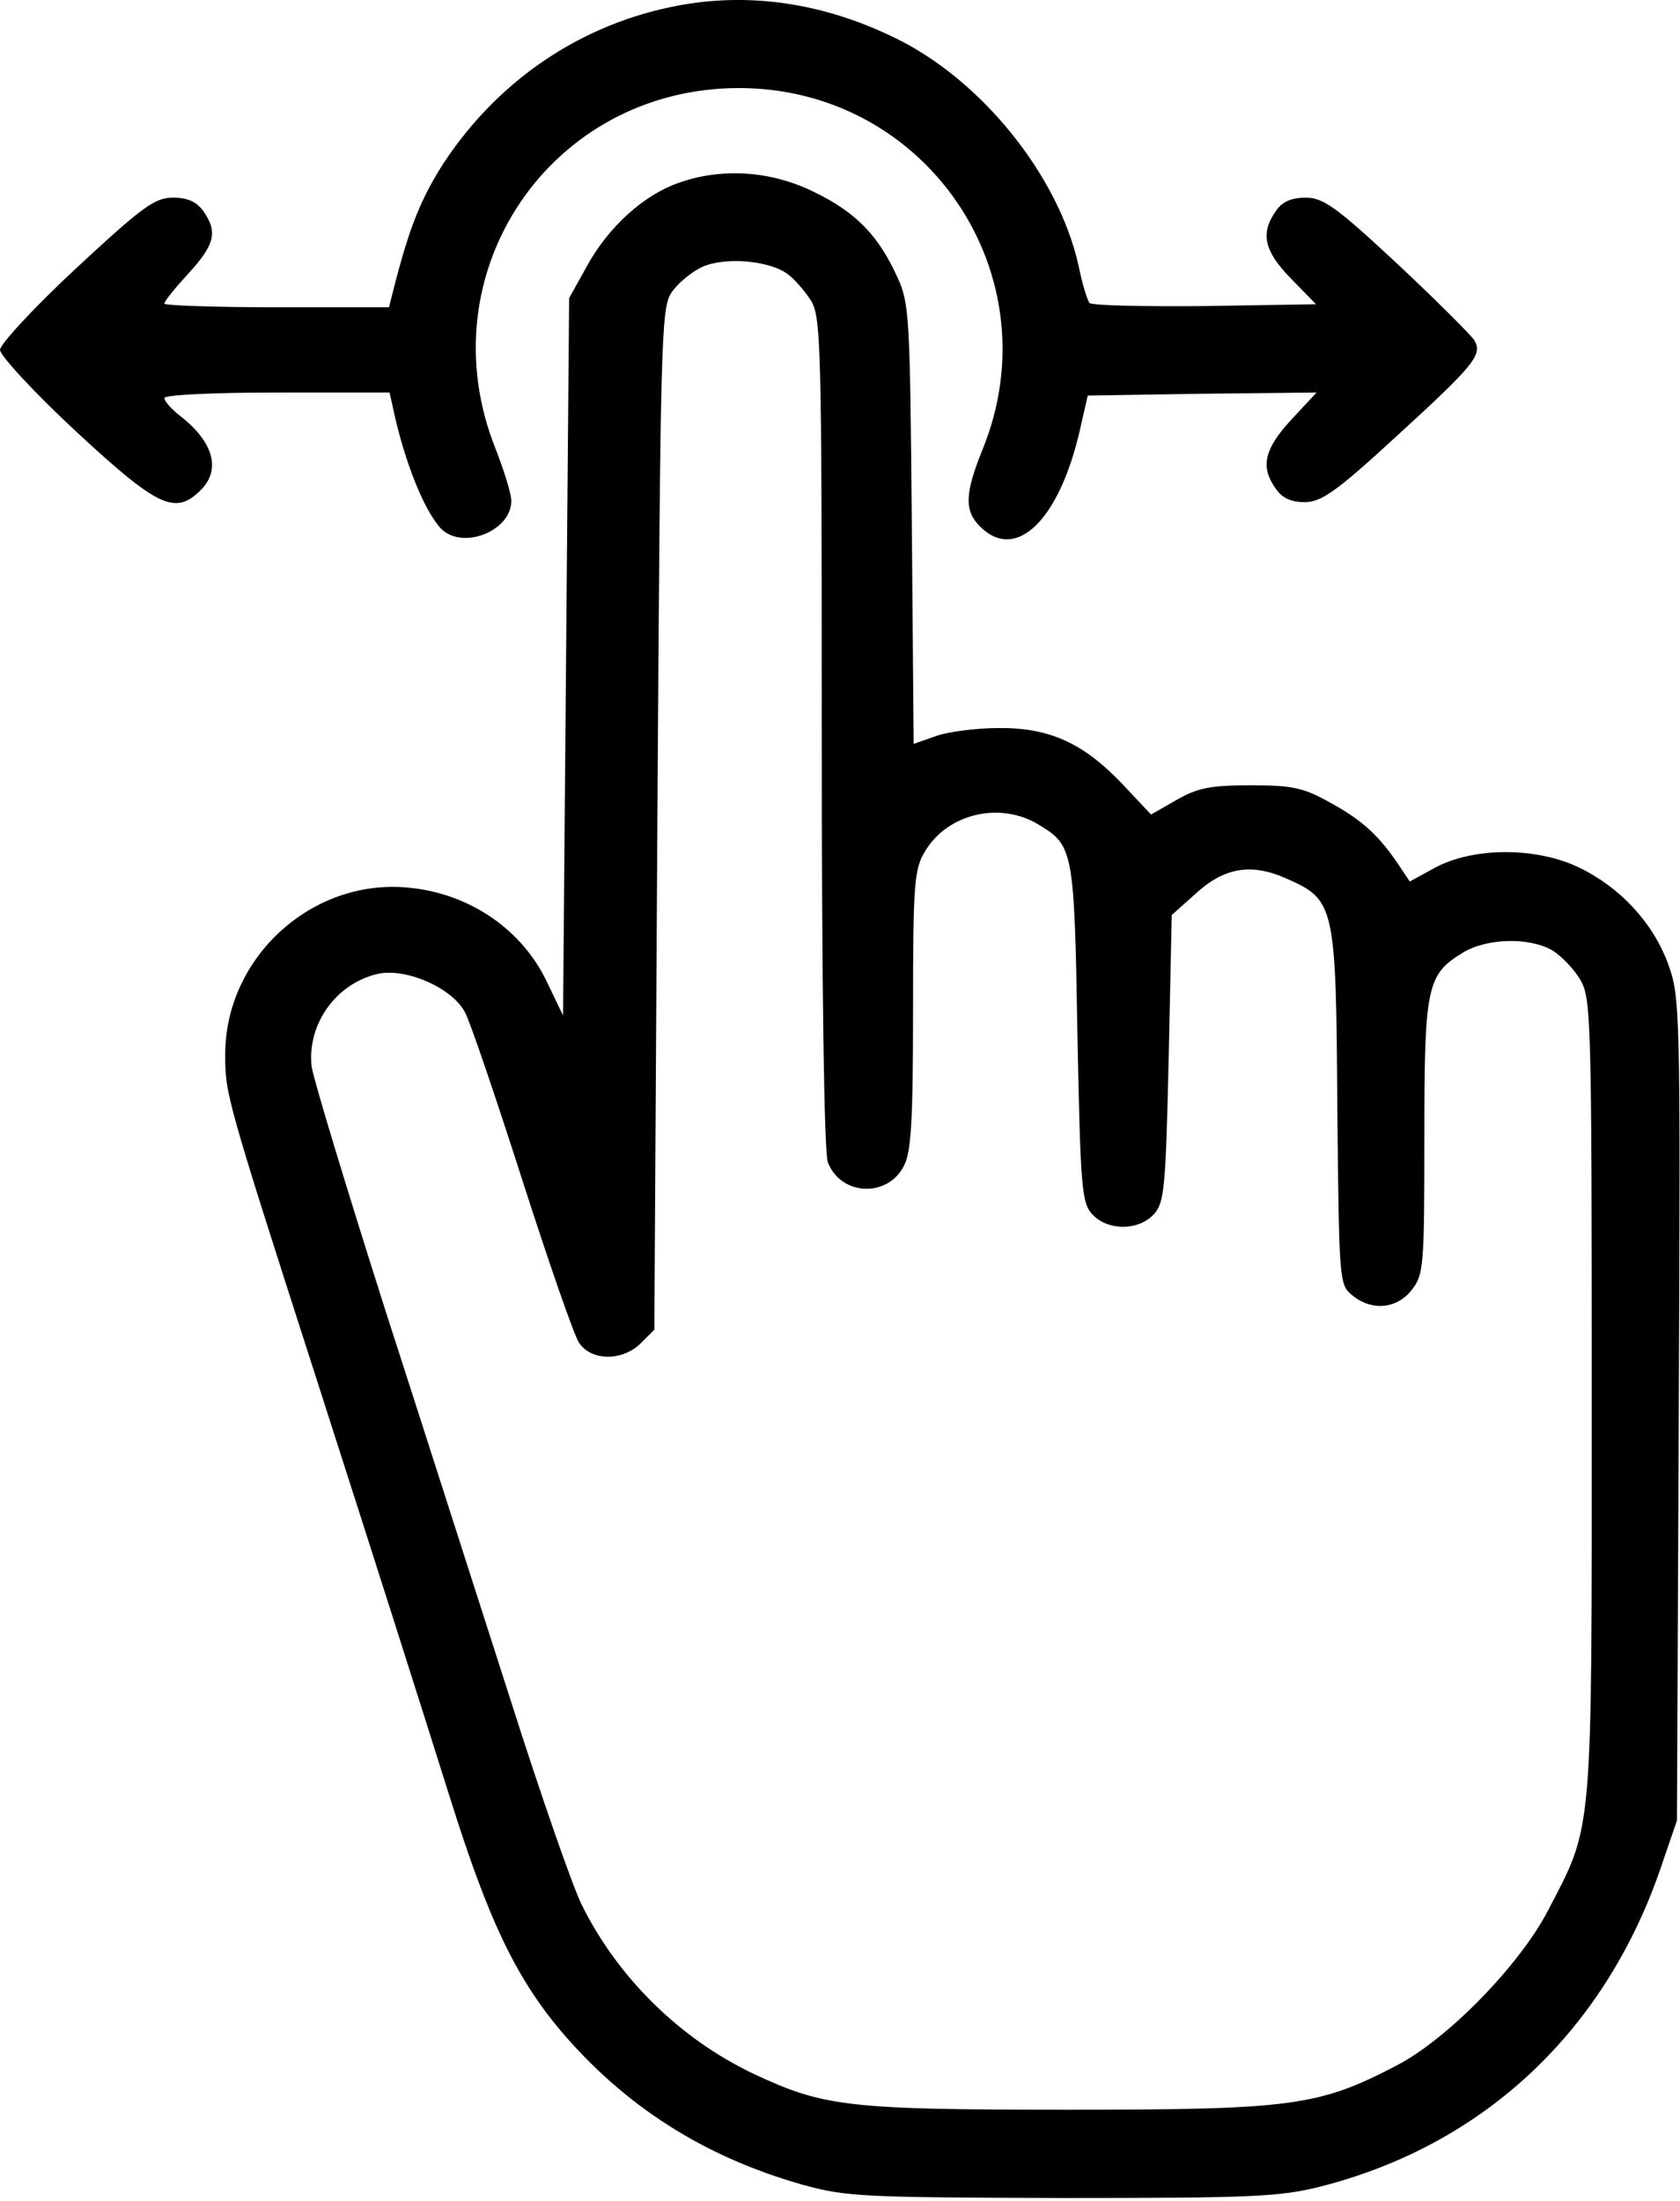
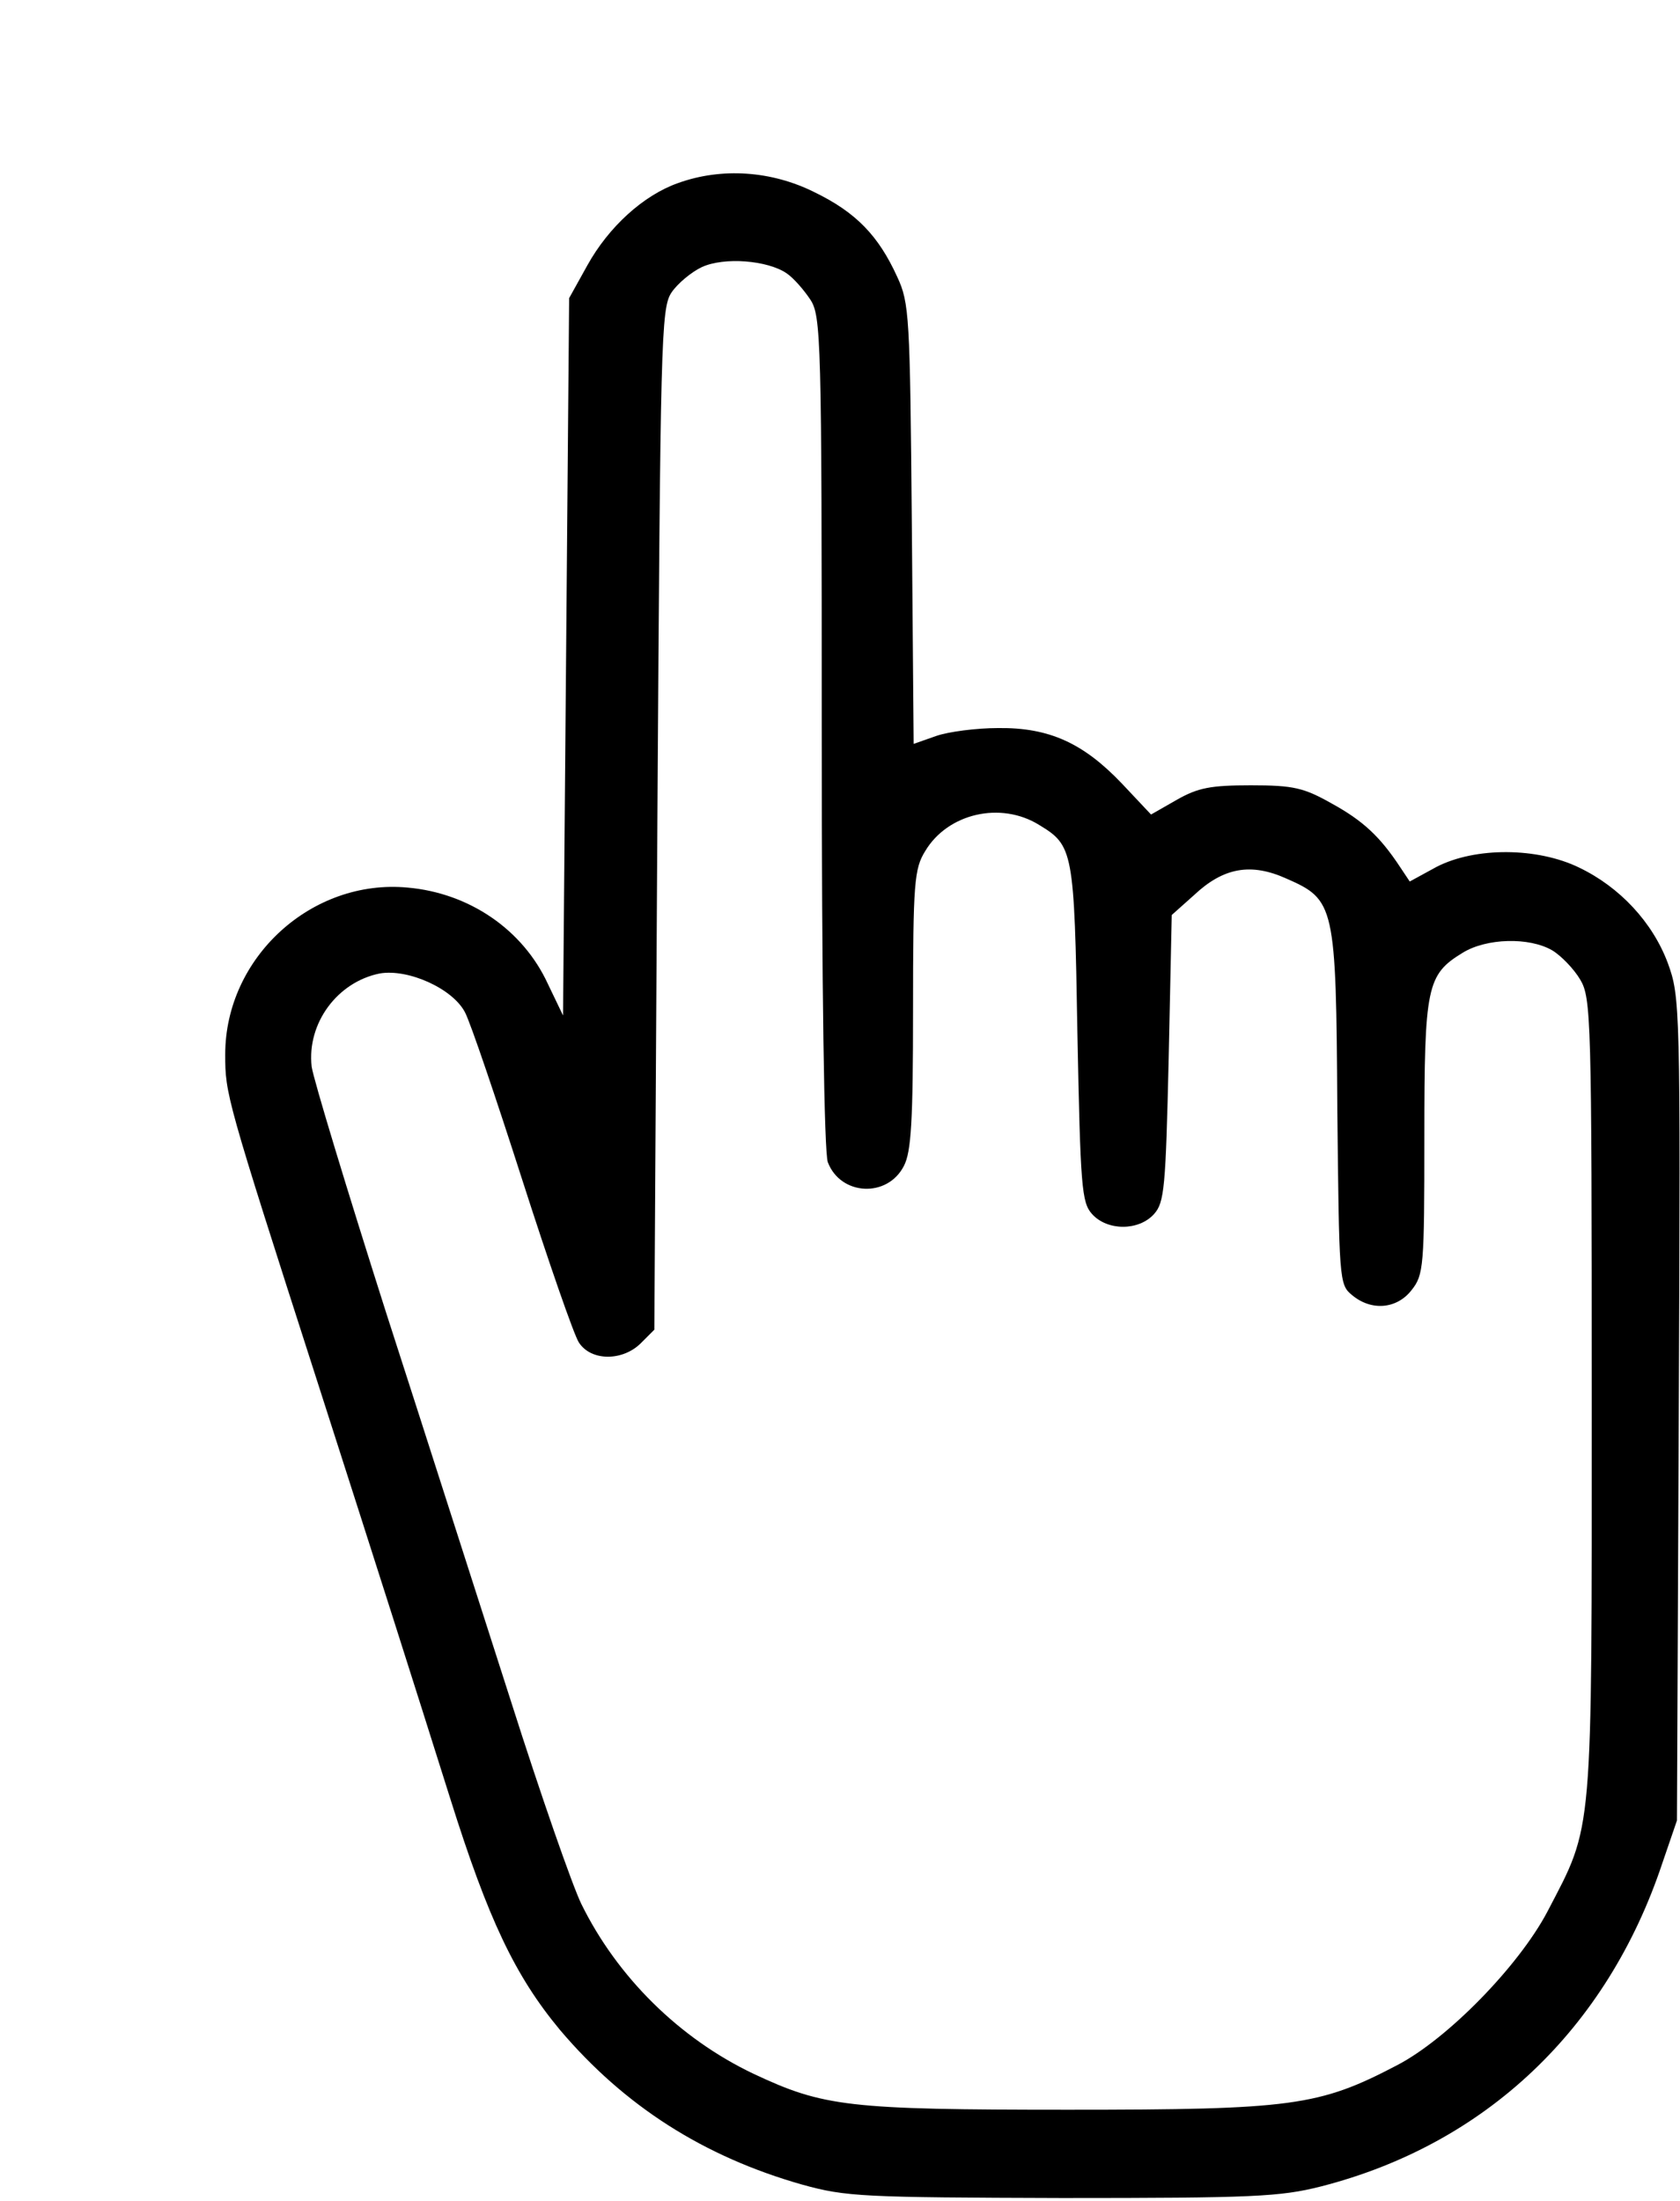
<svg xmlns="http://www.w3.org/2000/svg" width="368" height="482" viewBox="0 0 368 482" fill="none">
-   <path d="M151.333 0.75C129.2 4.083 109.867 16.483 97.2 35.683C92.4 43.15 89.867 49.283 86.667 61.55L85.2 67.283H60.667C47.067 67.283 36 66.883 36 66.483C36 65.95 38.4 63.016 41.333 59.816C47.067 53.55 47.733 50.75 44.533 46.216C43.067 44.216 41.2 43.283 37.867 43.283C33.867 43.283 31.2 45.283 16.667 58.75C7.467 67.283 0 75.416 0 76.616C0 77.816 7.467 85.95 16.667 94.483C34.667 111.15 38.4 112.883 44 107.283C48.4 102.883 46.8 96.883 39.733 91.283C37.6 89.683 36 87.816 36 87.15C36 86.483 46.4 85.95 60.667 85.95H85.333L86.133 89.55C88.667 101.416 93.067 112.083 96.667 115.816C101.467 120.483 112 116.216 112 109.683C112 108.083 110.4 103.016 108.533 98.216C93.2 59.816 120.533 19.283 161.867 19.283C203.067 19.283 230.8 60.35 215.2 98.483C211.333 108.083 211.2 111.816 214.667 115.283C222.533 123.15 232 113.95 236.533 94.216L238.267 86.616L263.333 86.216L288.4 85.95L282.8 91.95C276.933 98.35 276 102.216 279.467 107.016C280.8 109.016 282.8 109.95 285.733 109.95C289.467 109.95 292.667 107.683 305.867 95.55C323.067 79.816 324.8 77.683 322.933 74.483C322.267 73.416 314.667 65.816 306.133 57.816C292.667 45.283 289.867 43.283 286 43.283C282.8 43.283 280.8 44.216 279.467 46.216C276 51.15 276.933 55.016 282.8 61.016L288.267 66.616L263.867 67.016C250.533 67.15 239.2 66.883 238.667 66.35C238.133 65.683 237.067 62.083 236.267 58.216C231.867 38.35 214.8 17.283 195.867 8.216C181.067 1.016 166 -1.384 151.333 0.75Z" fill="black" />
  <path d="M148.533 40.083C140.933 42.75 133.333 49.683 128.667 58.083L124.667 65.283L124 143.816L123.333 222.35L120 215.416C114.533 203.55 102.8 195.55 89.333 194.35C68.267 192.35 49.333 209.683 49.333 230.883C49.333 239.55 49.467 240.216 69.333 301.95C83.467 345.95 90.133 366.883 98.667 393.95C106.933 420.216 112.8 432.616 122.667 444.483C136.8 461.15 154.133 472.216 175.733 478.35C185.333 481.016 189.067 481.15 232.667 481.283C274.4 481.283 280.4 481.016 289.333 478.75C325.333 469.55 352 444.35 364.133 407.95L367.333 398.616L367.733 308.483C368.133 219.95 368 218.216 365.333 210.883C362 201.95 354.8 194.216 345.867 189.95C336.8 185.55 323.2 185.416 314.667 189.816L308.8 193.016L306.667 189.816C302.267 183.15 298.533 179.683 291.733 175.95C285.6 172.483 283.333 171.95 274 171.95C265.2 171.95 262.4 172.483 257.733 175.15L252.133 178.35L245.733 171.55C237.333 162.75 229.867 159.283 218.667 159.416C213.867 159.416 207.733 160.216 205.067 161.15L200.133 162.883L199.733 114.75C199.333 69.15 199.2 66.35 196.533 60.616C192.4 51.55 187.467 46.483 178.4 42.083C169.067 37.416 158.133 36.616 148.533 40.083ZM172.267 59.816C173.867 60.883 176.133 63.55 177.467 65.55C179.867 69.15 180 73.95 180 160.216C180 216.35 180.533 252.483 181.333 254.483C184.133 261.816 194.4 262.35 198 255.283C199.6 252.216 200 245.55 200 221.016C200 193.283 200.267 190.216 202.667 186.35C207.6 178.083 219.2 175.416 227.6 180.616C235.067 185.15 235.333 186.083 236 226.083C236.667 259.95 236.933 263.283 239.2 265.816C242.533 269.55 249.467 269.55 252.8 265.816C255.067 263.283 255.333 260.083 256 231.683L256.667 200.35L261.6 195.95C268 189.95 274 188.883 281.733 192.35C292.4 197.016 292.667 198.083 292.933 242.616C293.333 280.216 293.333 281.283 296.133 283.55C300.4 287.15 306 286.616 309.2 282.483C311.867 279.15 312 277.283 312 249.016C312 215.95 312.533 213.416 320.4 208.616C325.6 205.416 334.933 205.15 340 208.083C342 209.283 344.8 212.216 346.133 214.483C348.533 218.483 348.667 222.75 348.667 305.95C348.667 403.55 349.067 399.15 338.933 418.616C332.667 430.483 317.067 446.483 306 452.216C288.933 461.15 283.067 461.95 234 461.95C185.733 461.95 180.4 461.283 165.067 454.083C148.8 446.35 135.2 432.883 127.333 416.883C125.333 412.75 118.4 392.883 112 372.75C105.467 352.483 93.2 314.083 84.533 287.283C76 260.483 68.667 236.35 68.267 233.55C67.2 224.083 73.867 215.016 83.2 213.15C89.467 212.083 99.2 216.483 101.867 221.683C103.067 223.95 108.667 240.483 114.4 258.35C120.133 276.216 125.733 292.35 126.8 293.95C129.467 298.083 136.4 298.083 140.4 294.083L143.333 291.15L144 179.55C144.667 74.216 144.8 67.55 147.067 64.083C148.4 62.083 151.467 59.55 153.733 58.483C158.667 56.216 168.133 57.016 172.267 59.816Z" fill="black" />
</svg>